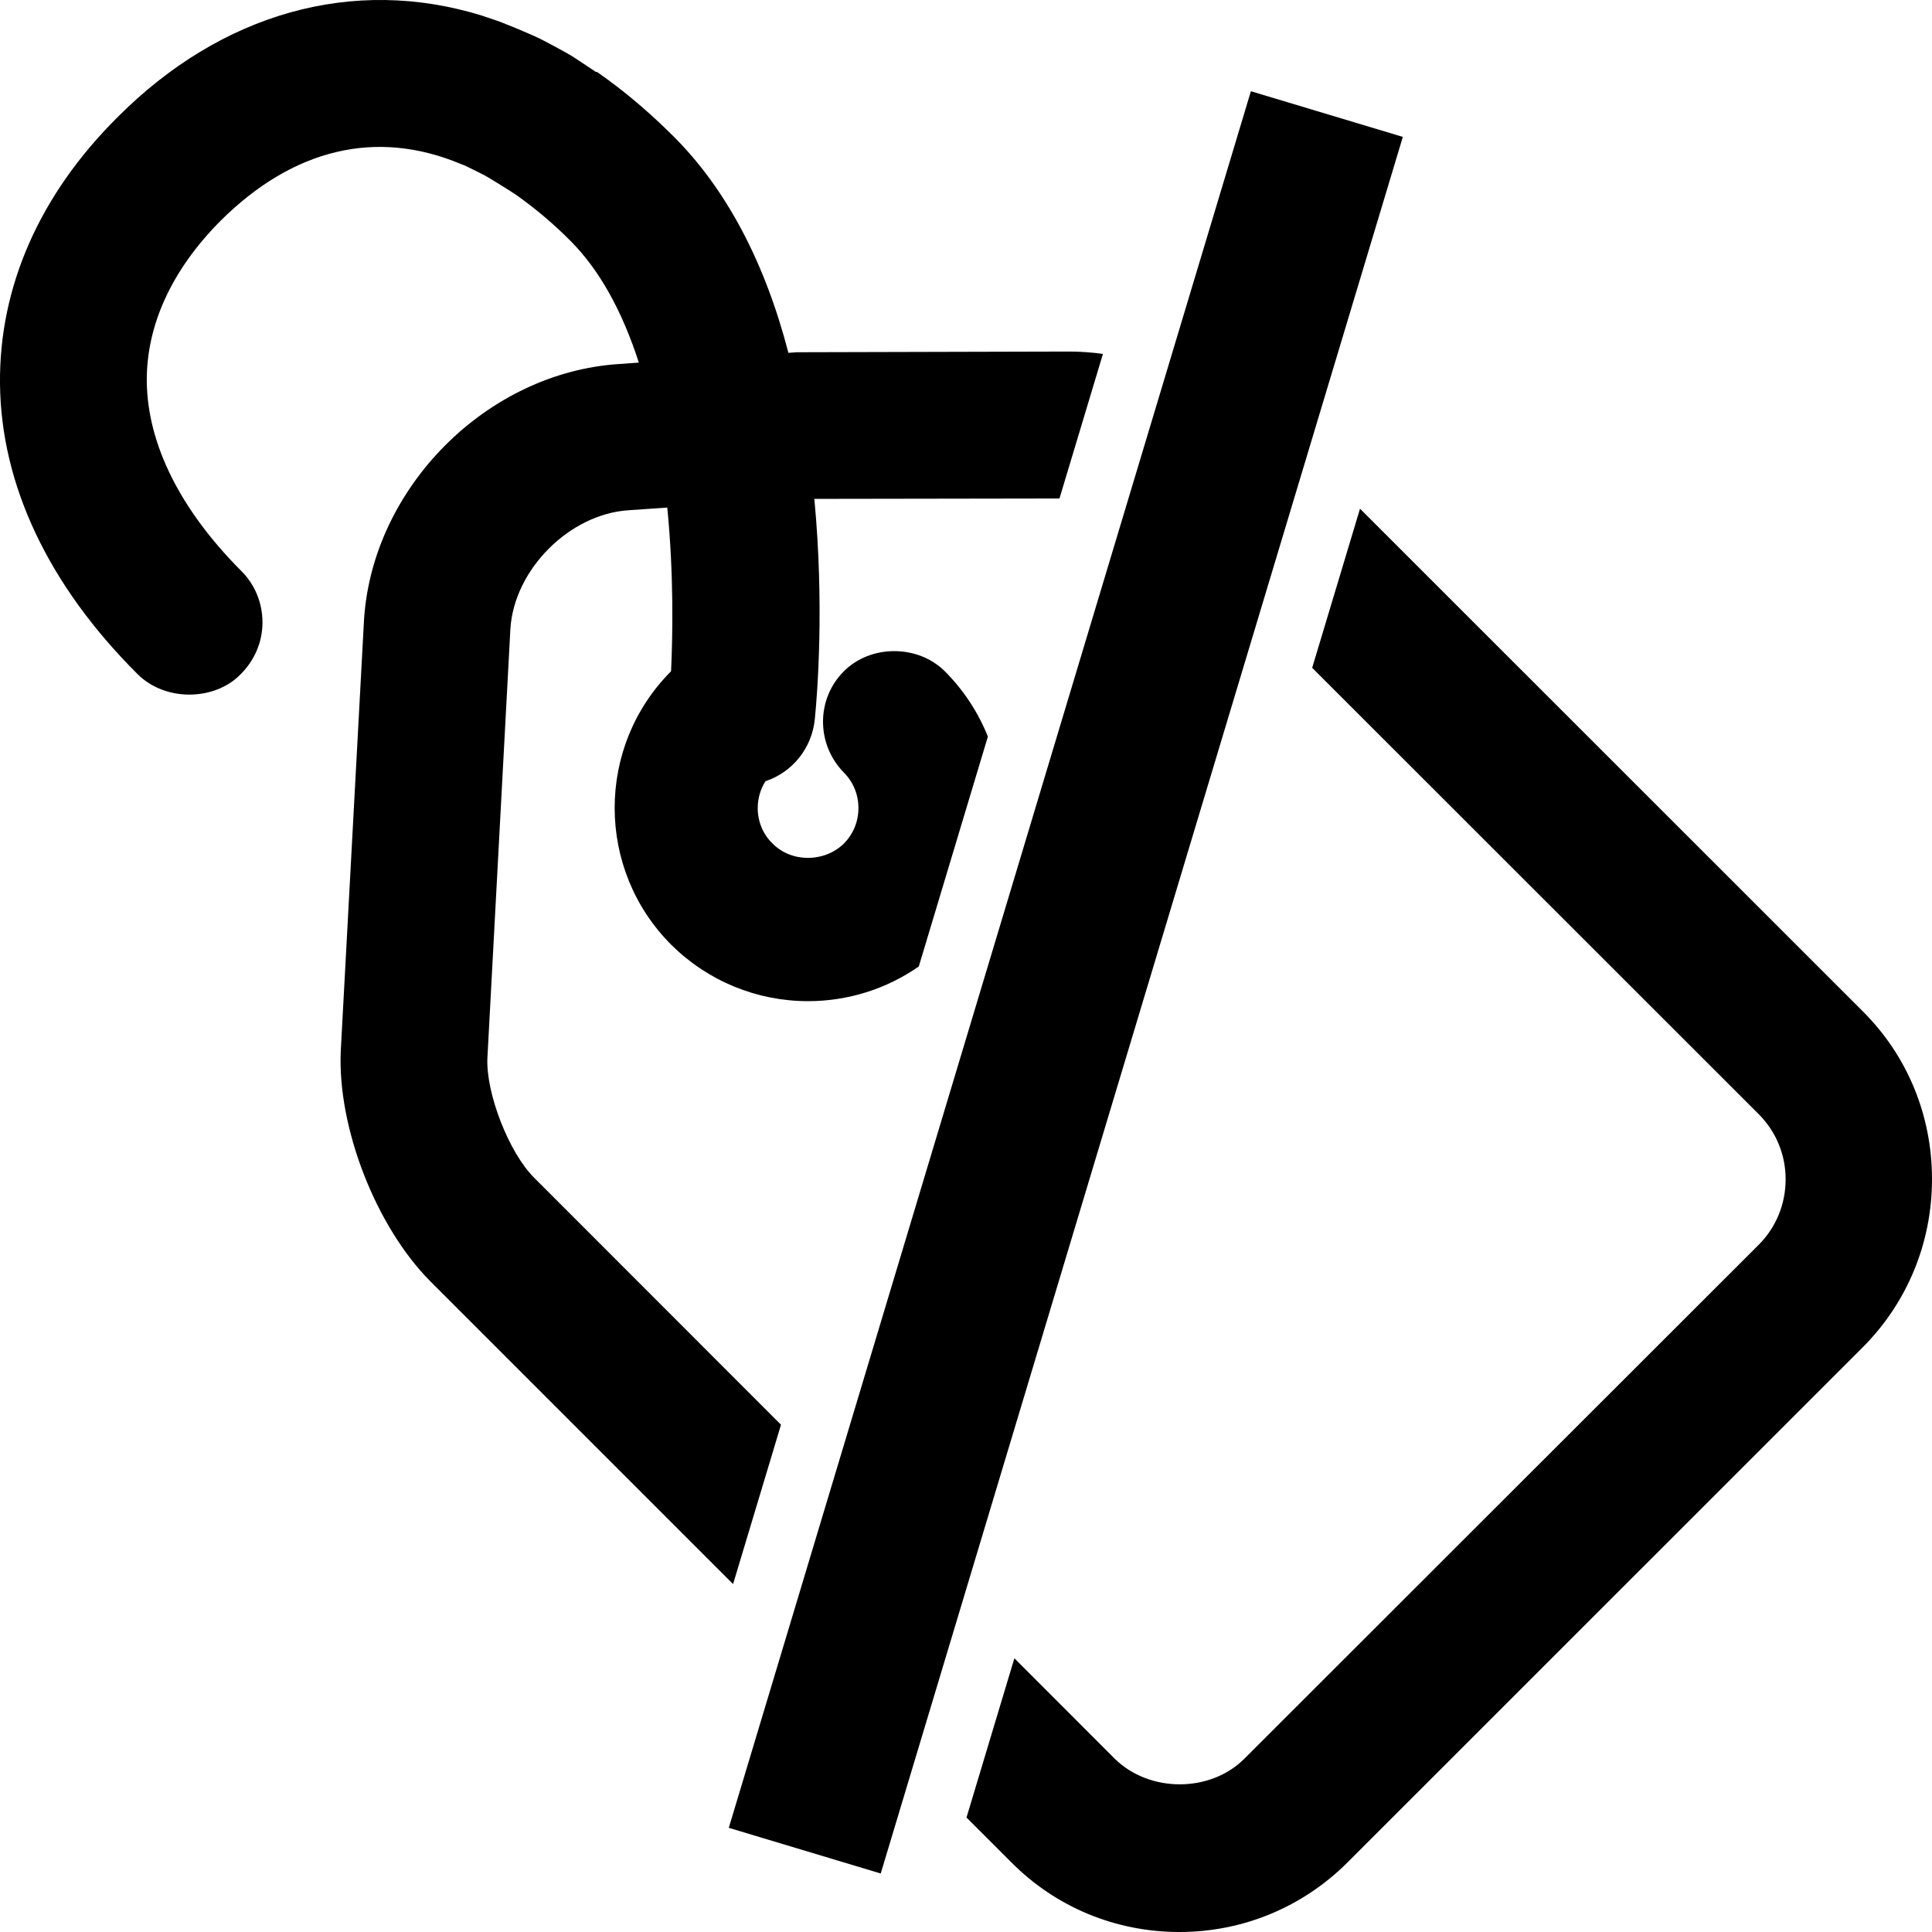
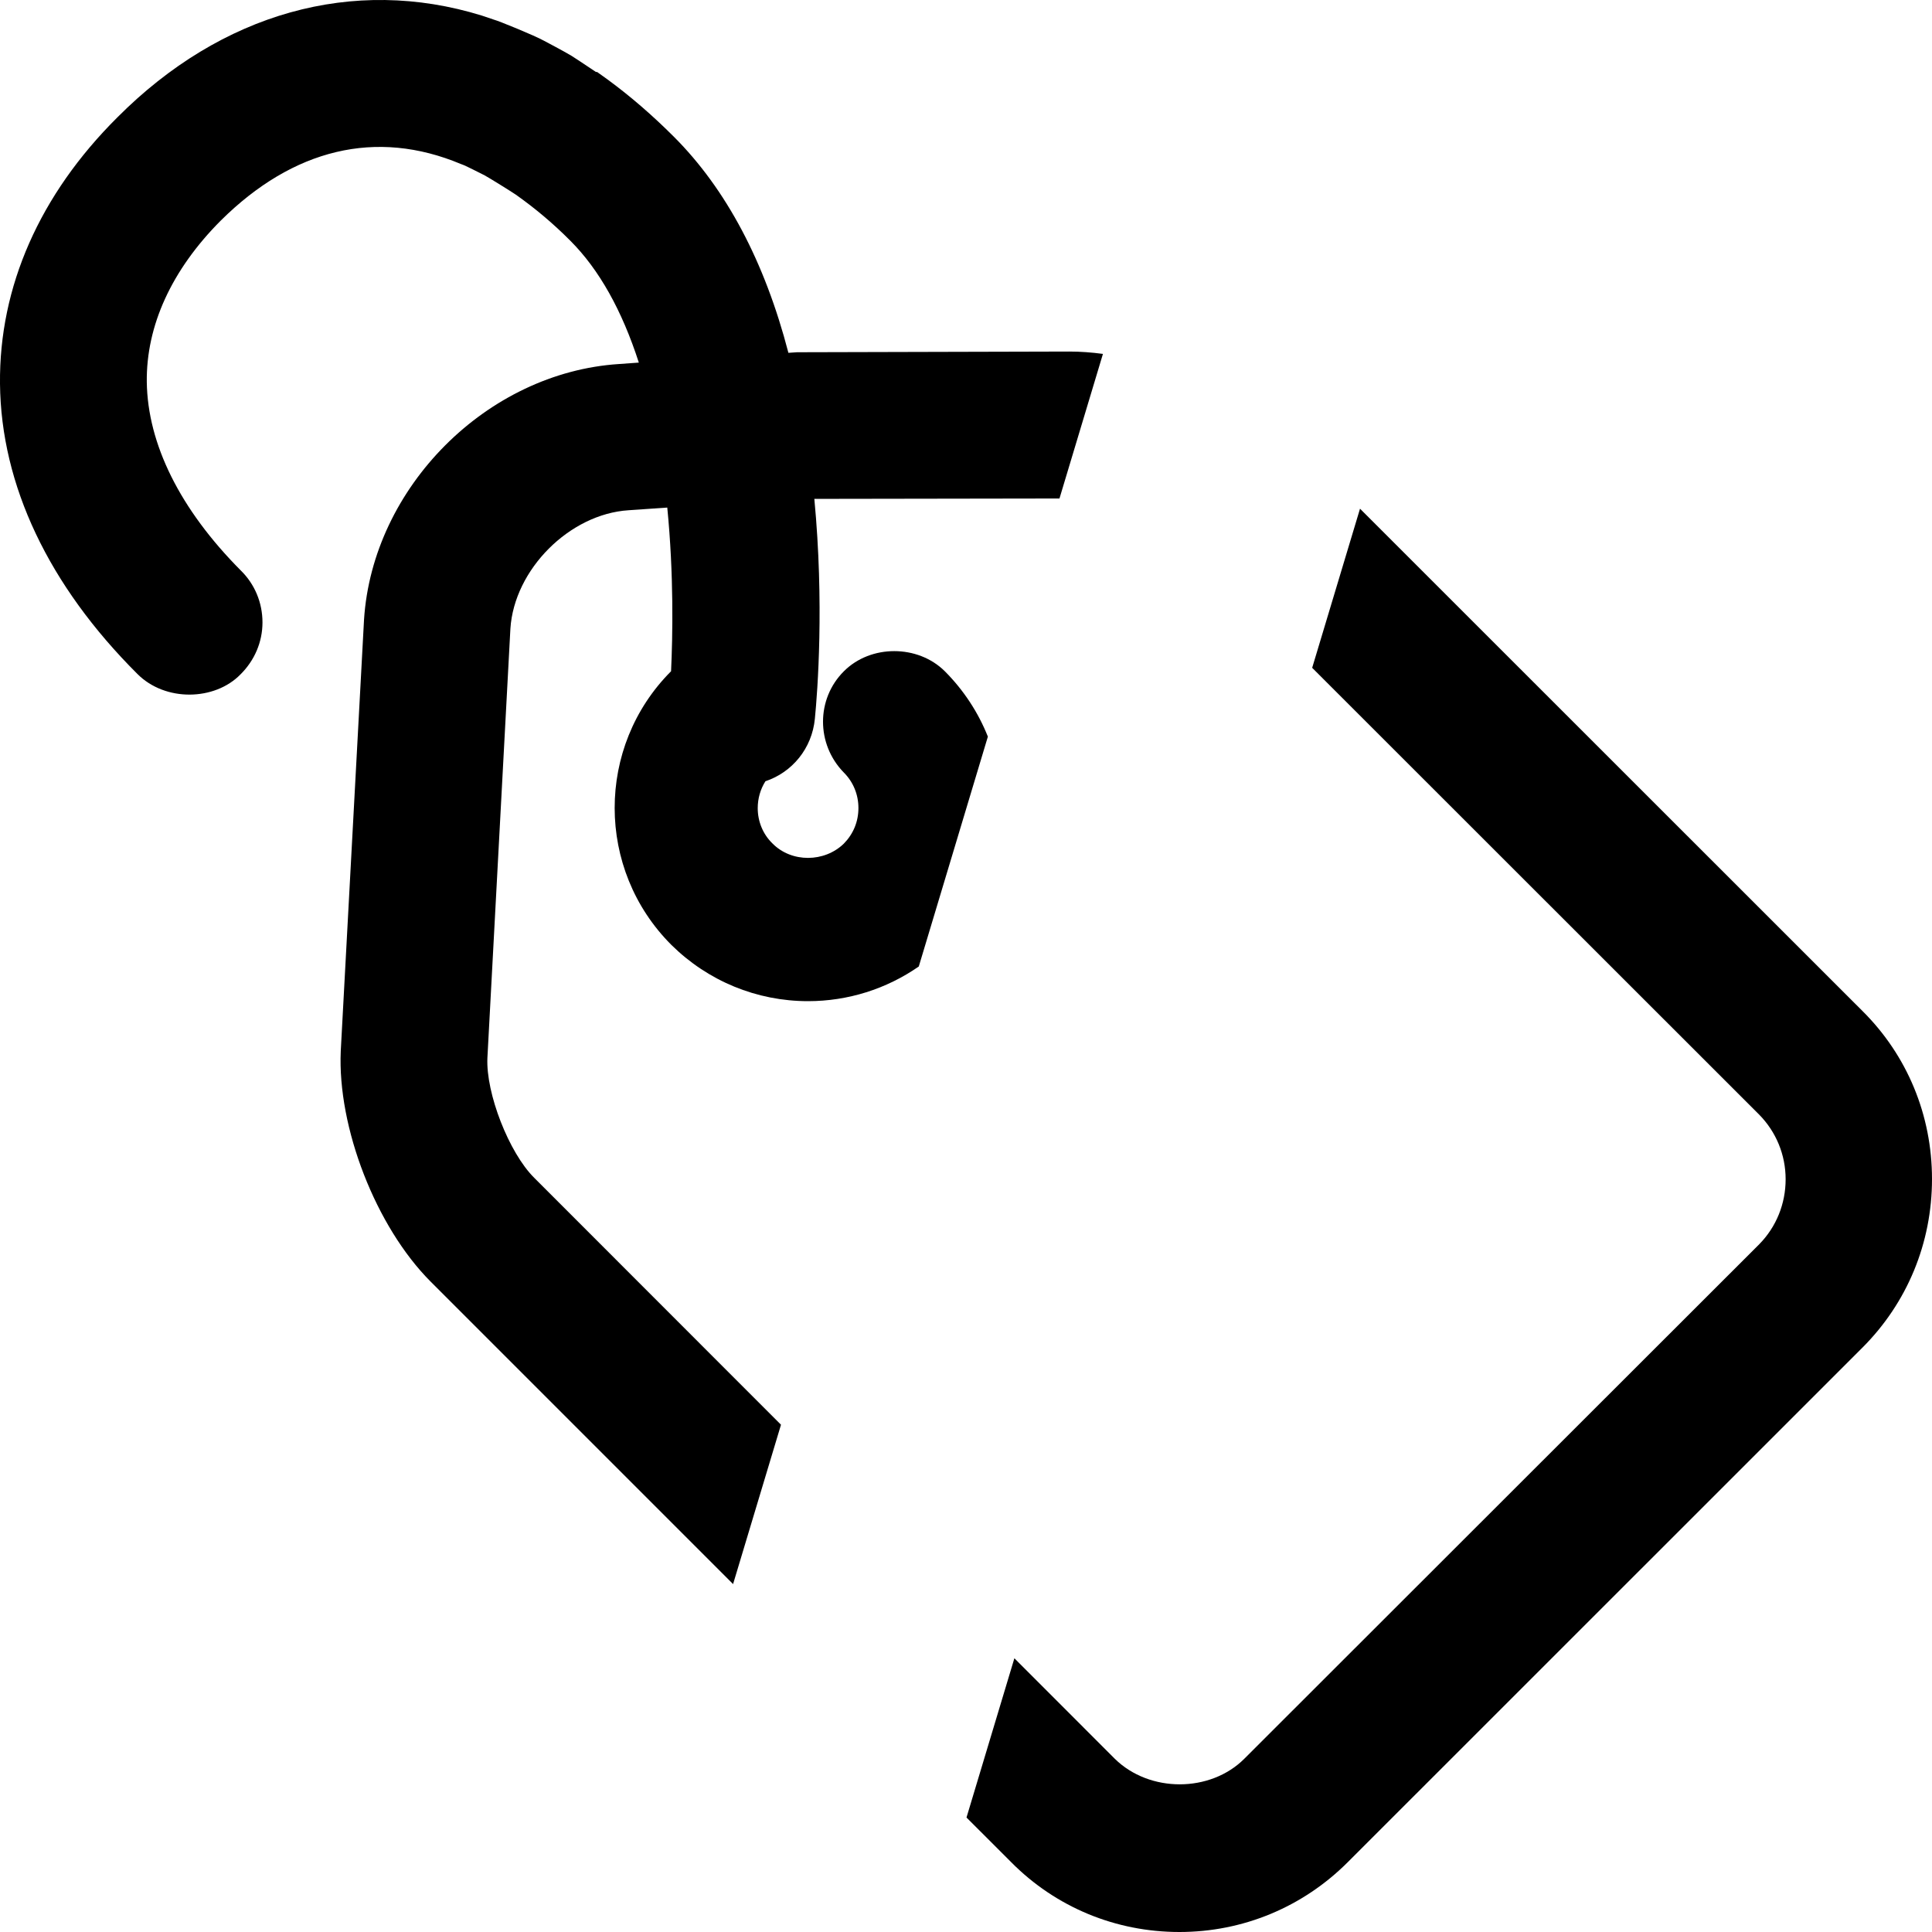
<svg xmlns="http://www.w3.org/2000/svg" width="50" height="50" viewBox="0 0 50 50" fill="none">
  <path fill-rule="evenodd" clip-rule="evenodd" d="M26.171 48.195C27.324 49.358 28.871 50 30.524 50C32.166 50 33.718 49.358 34.885 48.188L48.199 34.877C49.358 33.718 50 32.17 50 30.513C50 28.86 49.358 27.312 48.199 26.163L35.197 13.165L33.959 17.283L45.527 28.846C45.966 29.292 46.212 29.886 46.212 30.52C46.212 31.155 45.969 31.753 45.531 32.199L32.203 45.516C31.322 46.397 29.749 46.401 28.85 45.516L26.252 42.916L25.013 47.037L26.171 48.195ZM18.972 40.996L11.143 33.166C9.729 31.749 8.729 29.179 8.819 27.197L9.421 16.036C9.642 12.607 12.604 9.642 16.018 9.421L16.533 9.384C16.098 8.036 15.507 6.978 14.764 6.234C14.311 5.778 13.847 5.39 13.35 5.038C13.245 4.966 12.676 4.611 12.535 4.534L12.486 4.51L12.486 4.51L12.486 4.51C12.375 4.454 12.139 4.334 12.002 4.273L11.926 4.244C9.736 3.327 7.587 3.849 5.713 5.709C4.441 6.985 3.781 8.431 3.799 9.888C3.821 11.49 4.658 13.183 6.235 14.767C6.59 15.115 6.793 15.594 6.793 16.108C6.793 16.616 6.587 17.094 6.224 17.453C5.557 18.138 4.278 18.167 3.556 17.442C1.258 15.151 0.026 12.553 0 9.932C-0.025 7.423 1.026 5.038 3.038 3.037C5.731 0.333 9.142 -0.624 12.466 0.402L12.789 0.511C12.886 0.533 13.832 0.917 14.079 1.055C14.079 1.055 14.615 1.337 14.793 1.446C14.793 1.446 15.163 1.685 15.424 1.863H15.453L15.721 2.055C16.315 2.49 16.892 2.99 17.446 3.545C18.791 4.893 19.791 6.771 20.404 9.131L20.629 9.116L27.675 9.098C27.956 9.098 28.247 9.119 28.544 9.159L27.419 12.901L21.075 12.911C21.332 15.612 21.158 17.903 21.089 18.599C21.015 19.371 20.501 19.988 19.809 20.219C19.679 20.425 19.61 20.664 19.61 20.915C19.61 21.259 19.744 21.589 19.991 21.828C20.487 22.332 21.339 22.321 21.839 21.832C22.082 21.585 22.216 21.266 22.216 20.911C22.216 20.563 22.082 20.237 21.839 19.994C21.118 19.258 21.122 18.087 21.839 17.373C22.532 16.677 23.753 16.677 24.453 17.373C24.943 17.865 25.318 18.44 25.566 19.064L23.778 25.013C22.938 25.596 21.943 25.91 20.912 25.91C19.585 25.91 18.323 25.391 17.374 24.453C15.42 22.499 15.42 19.324 17.366 17.373L17.367 17.373C17.41 16.452 17.44 14.874 17.269 13.136L16.268 13.205C14.739 13.303 13.307 14.738 13.209 16.271L12.614 27.378C12.571 28.291 13.173 29.835 13.825 30.481L20.212 36.872L18.972 40.996Z" fill="#000" />
-   <path d="M32.373 2.361L36.305 3.543L22.793 48.486L18.861 47.304L32.373 2.361Z" fill="#000" />
</svg>